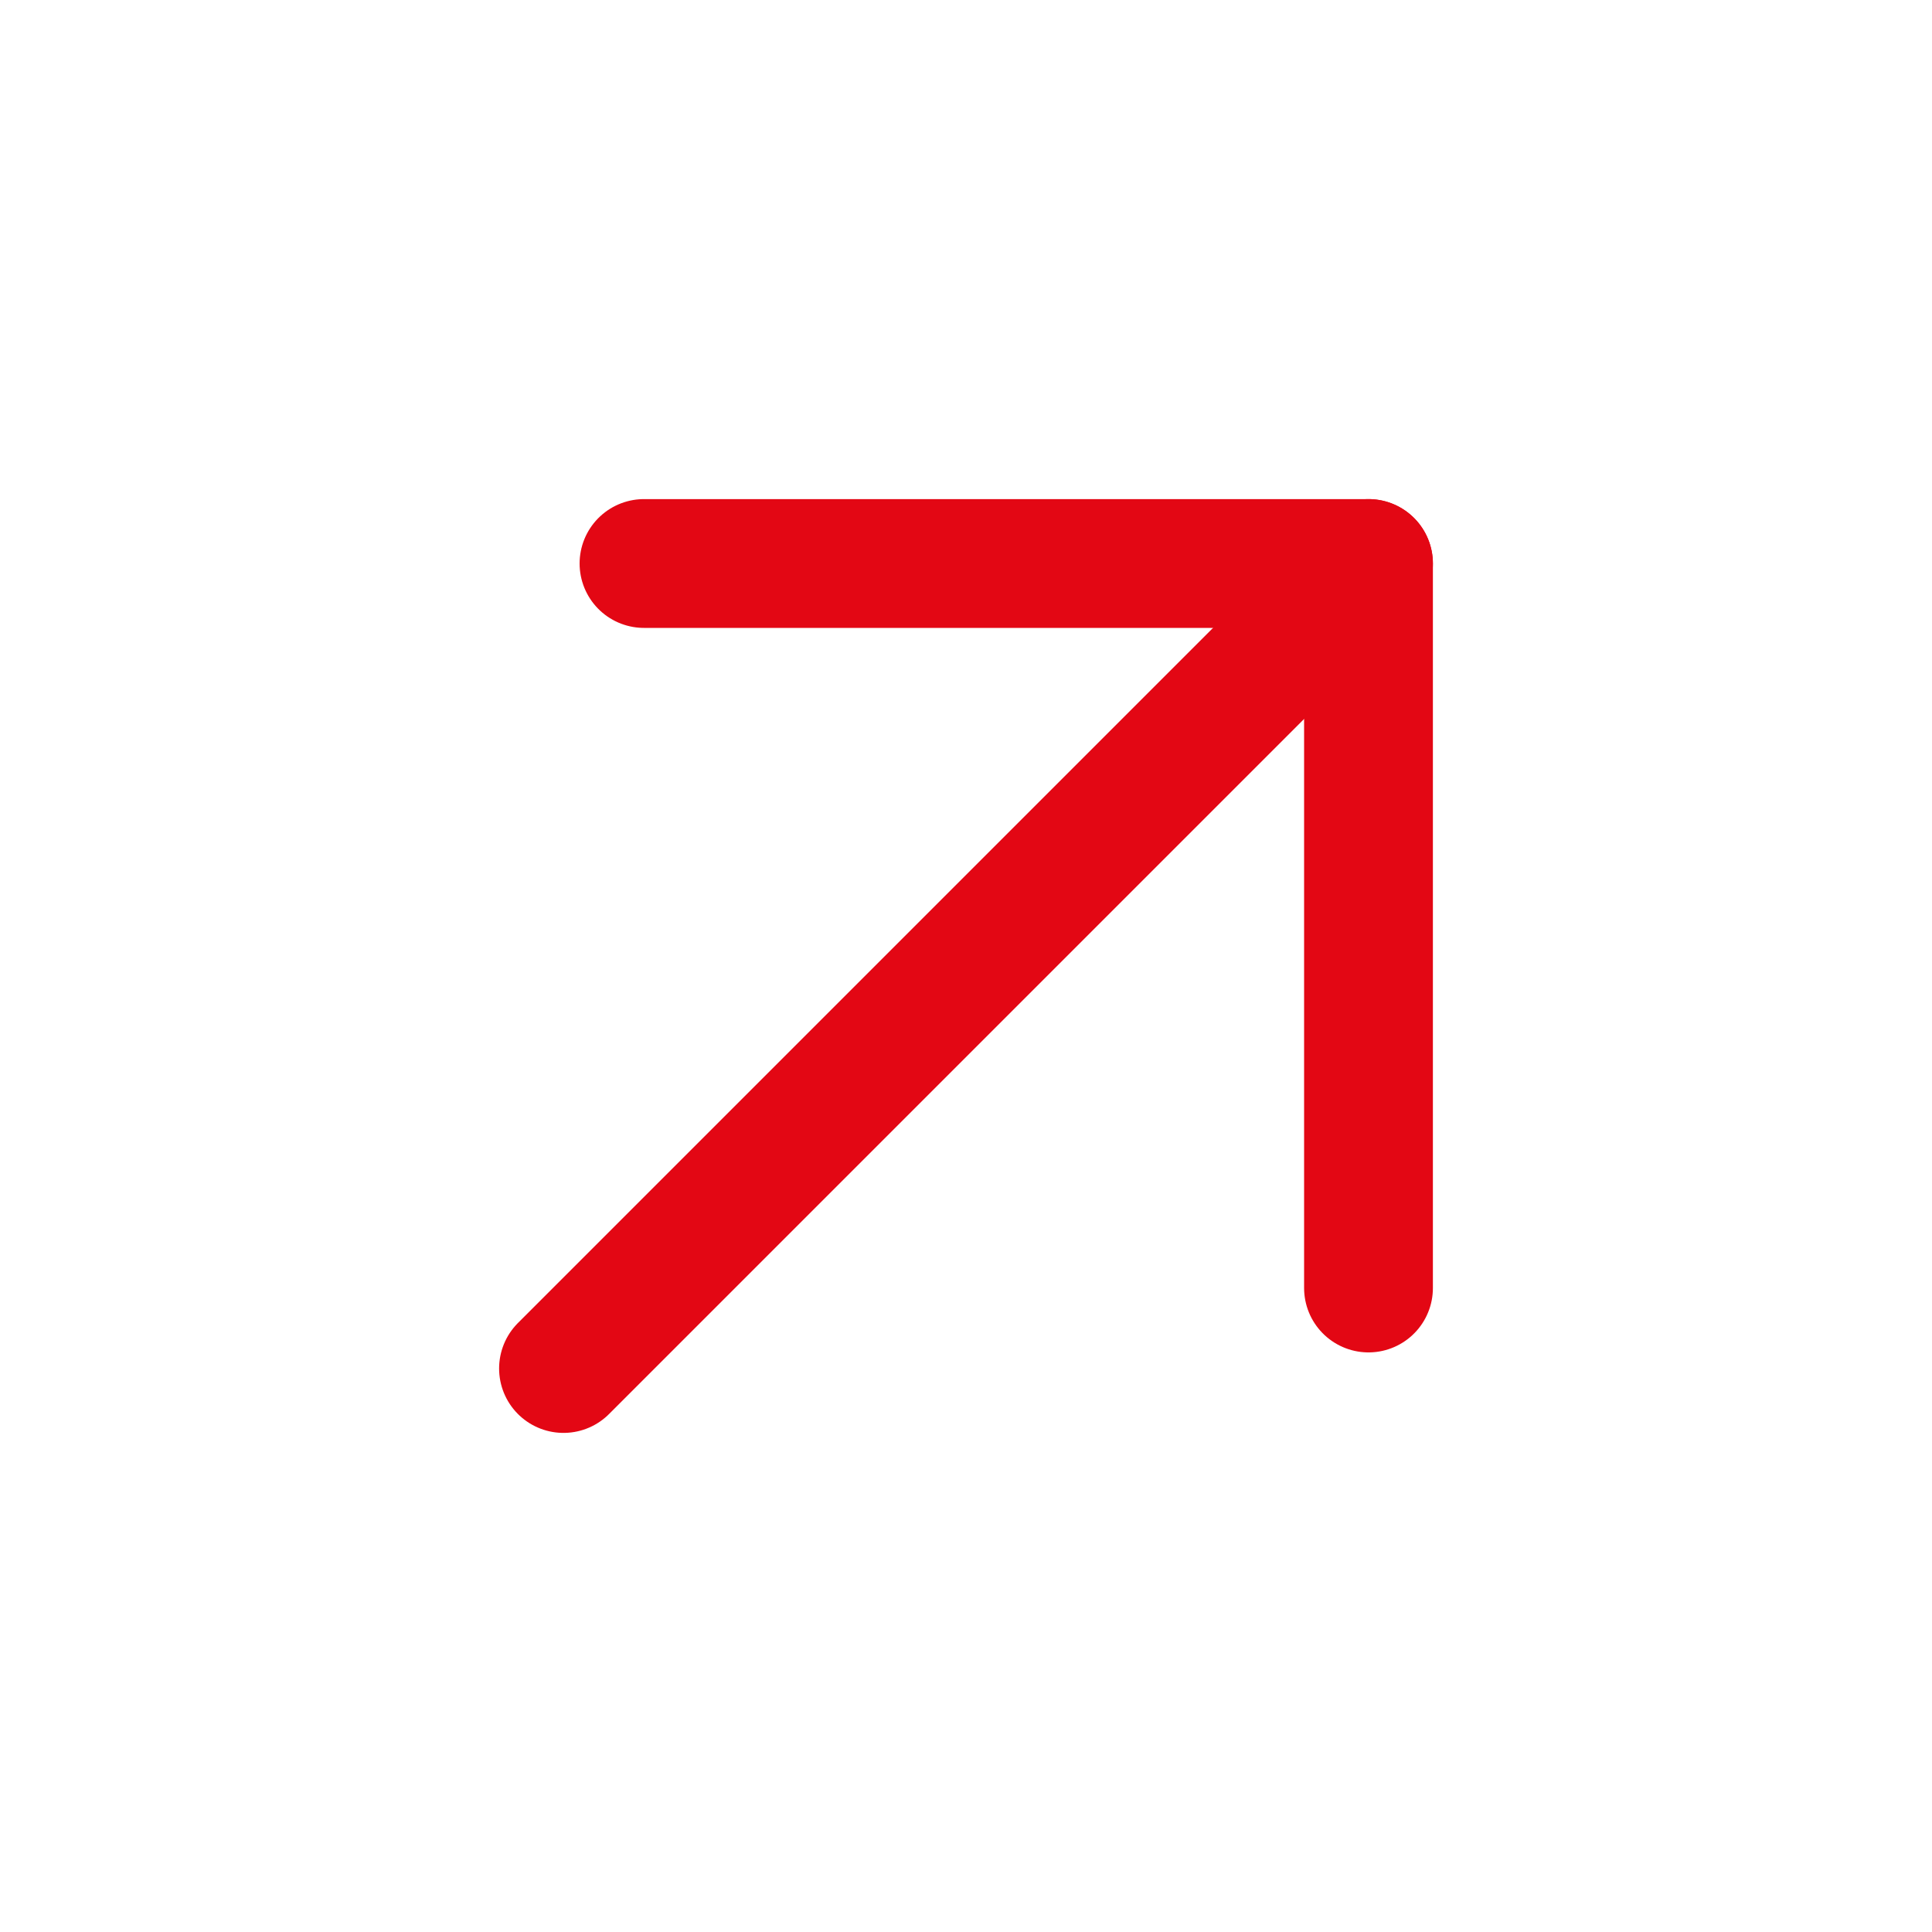
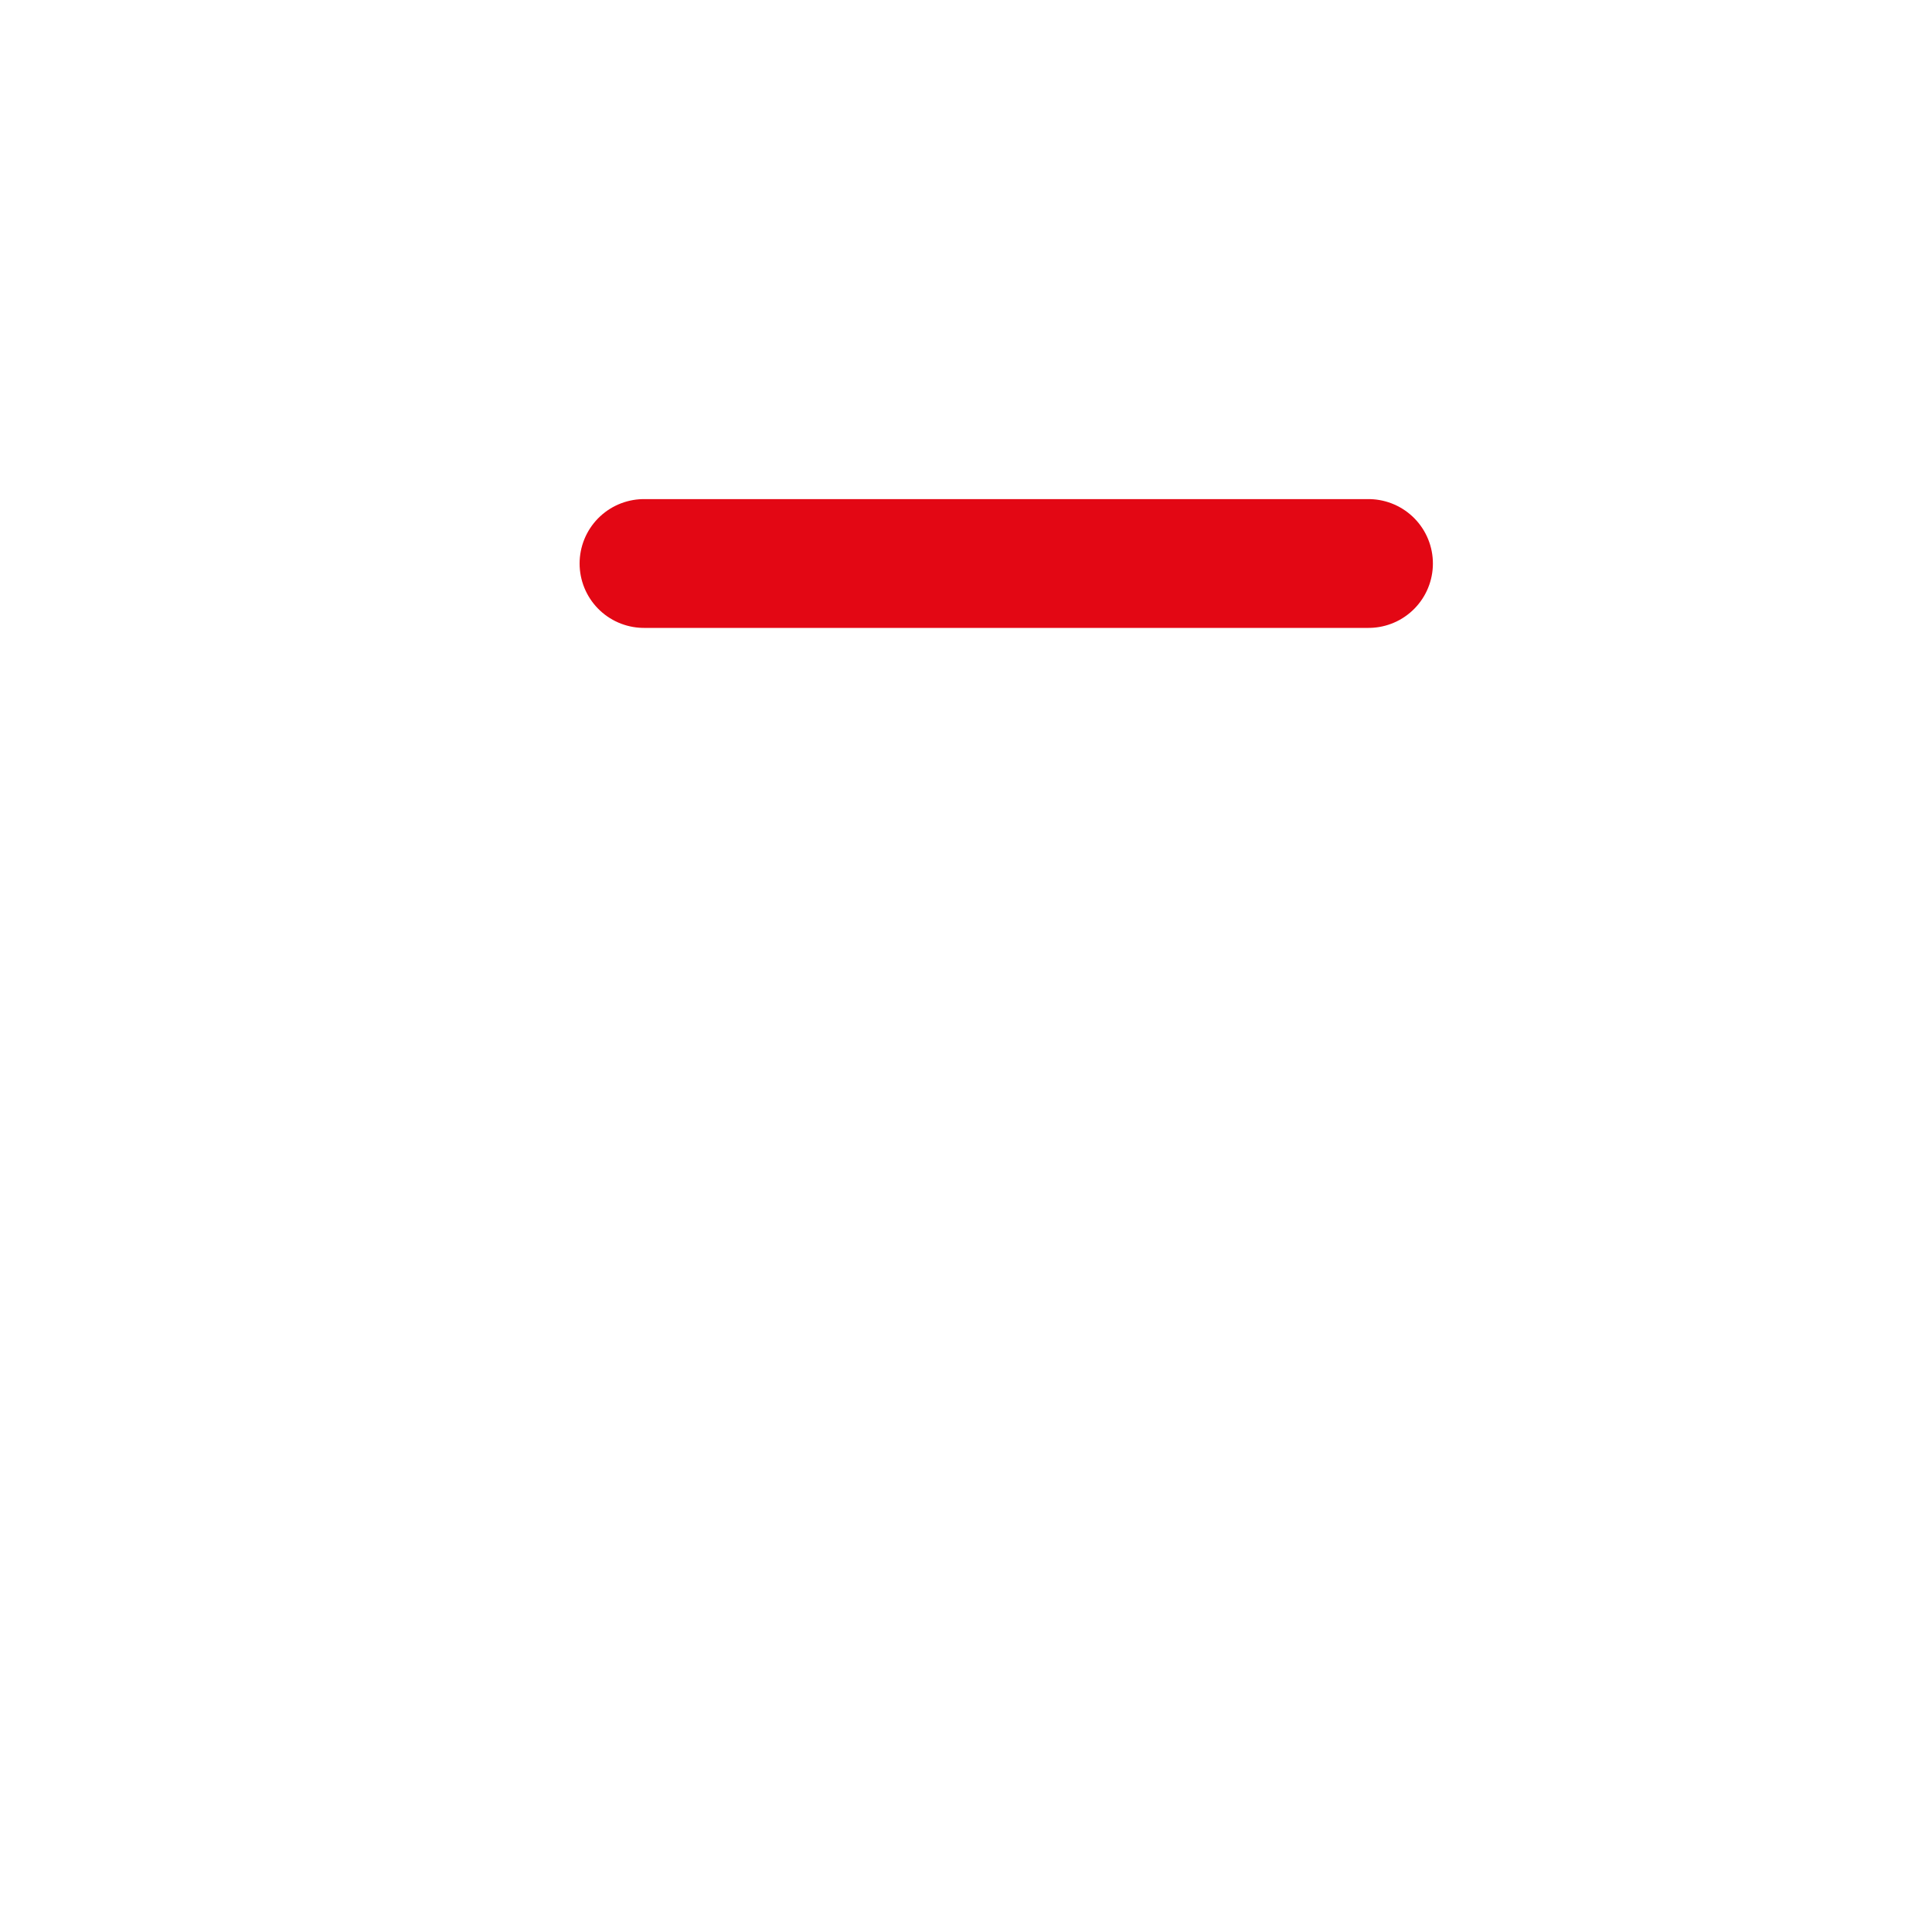
<svg xmlns="http://www.w3.org/2000/svg" width="30" height="30" viewBox="0 0 30 30" fill="none">
-   <path d="M21.25 8.75L8.75 21.25" stroke="#E30714" stroke-width="2" stroke-linecap="round" stroke-linejoin="round" />
-   <path d="M10 8.75H21.25V20" stroke="#E30714" stroke-width="2" stroke-linecap="round" stroke-linejoin="round" />
+   <path d="M10 8.75H21.25" stroke="#E30714" stroke-width="2" stroke-linecap="round" stroke-linejoin="round" />
</svg>